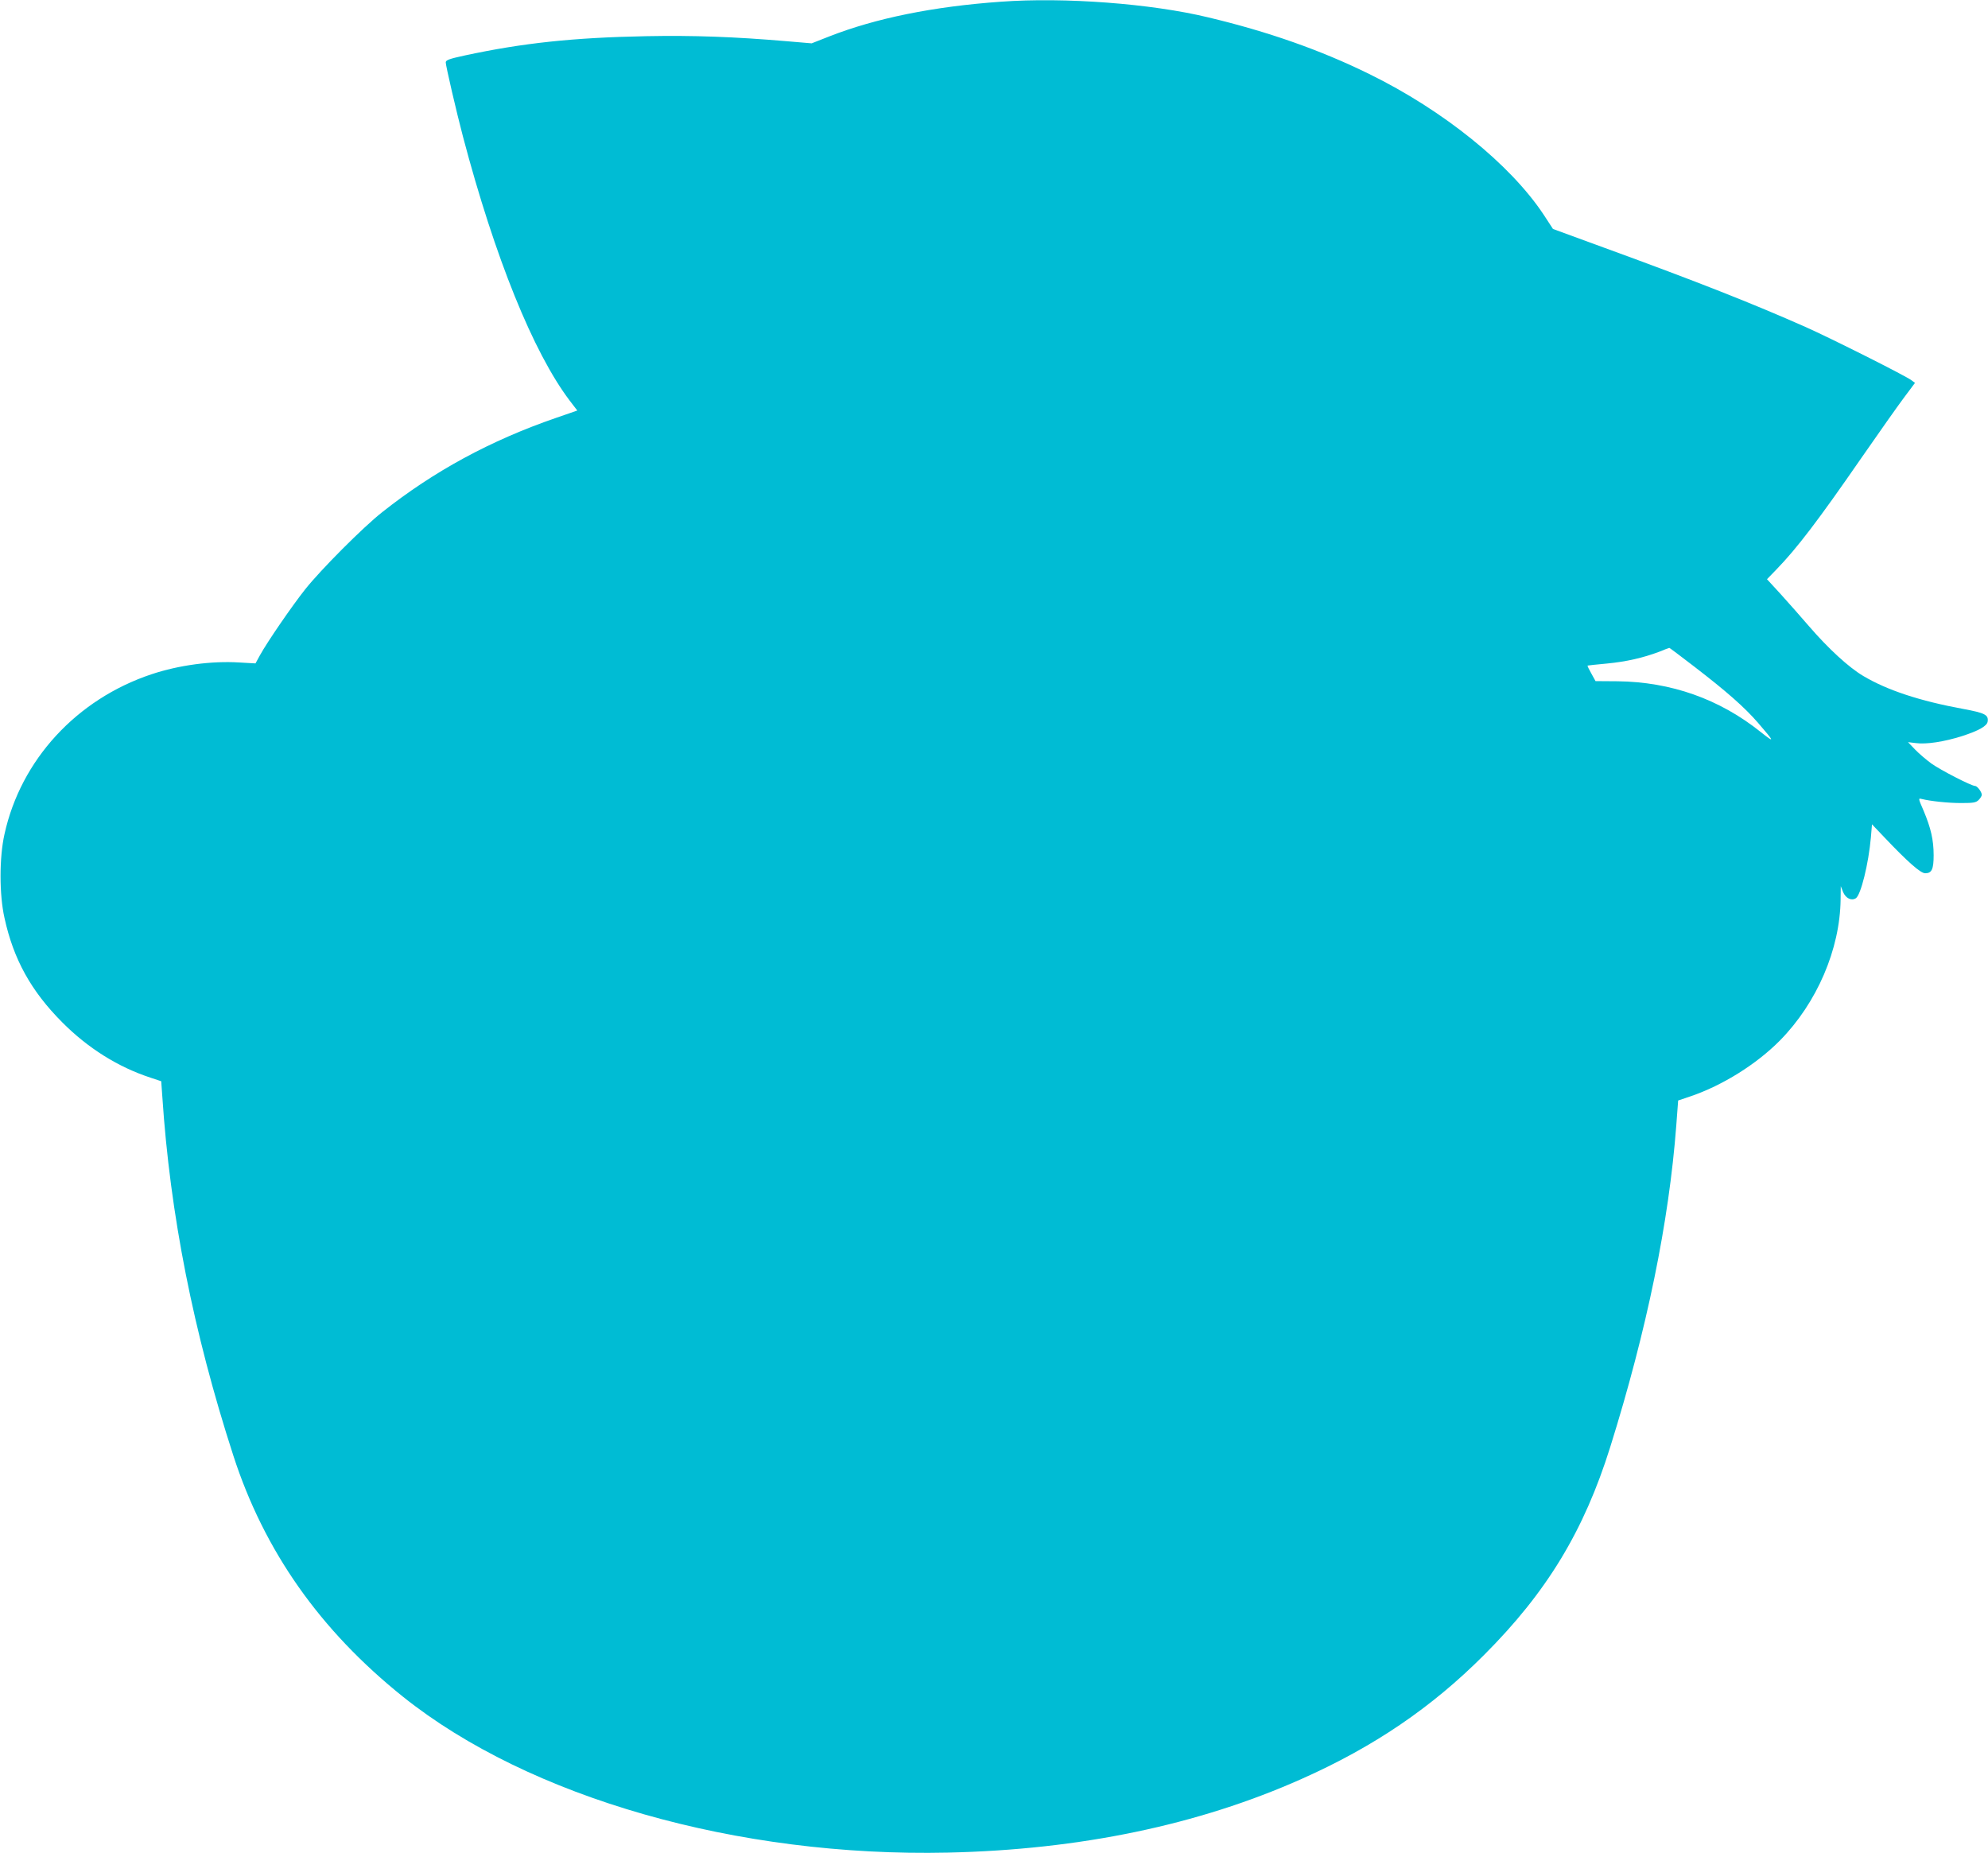
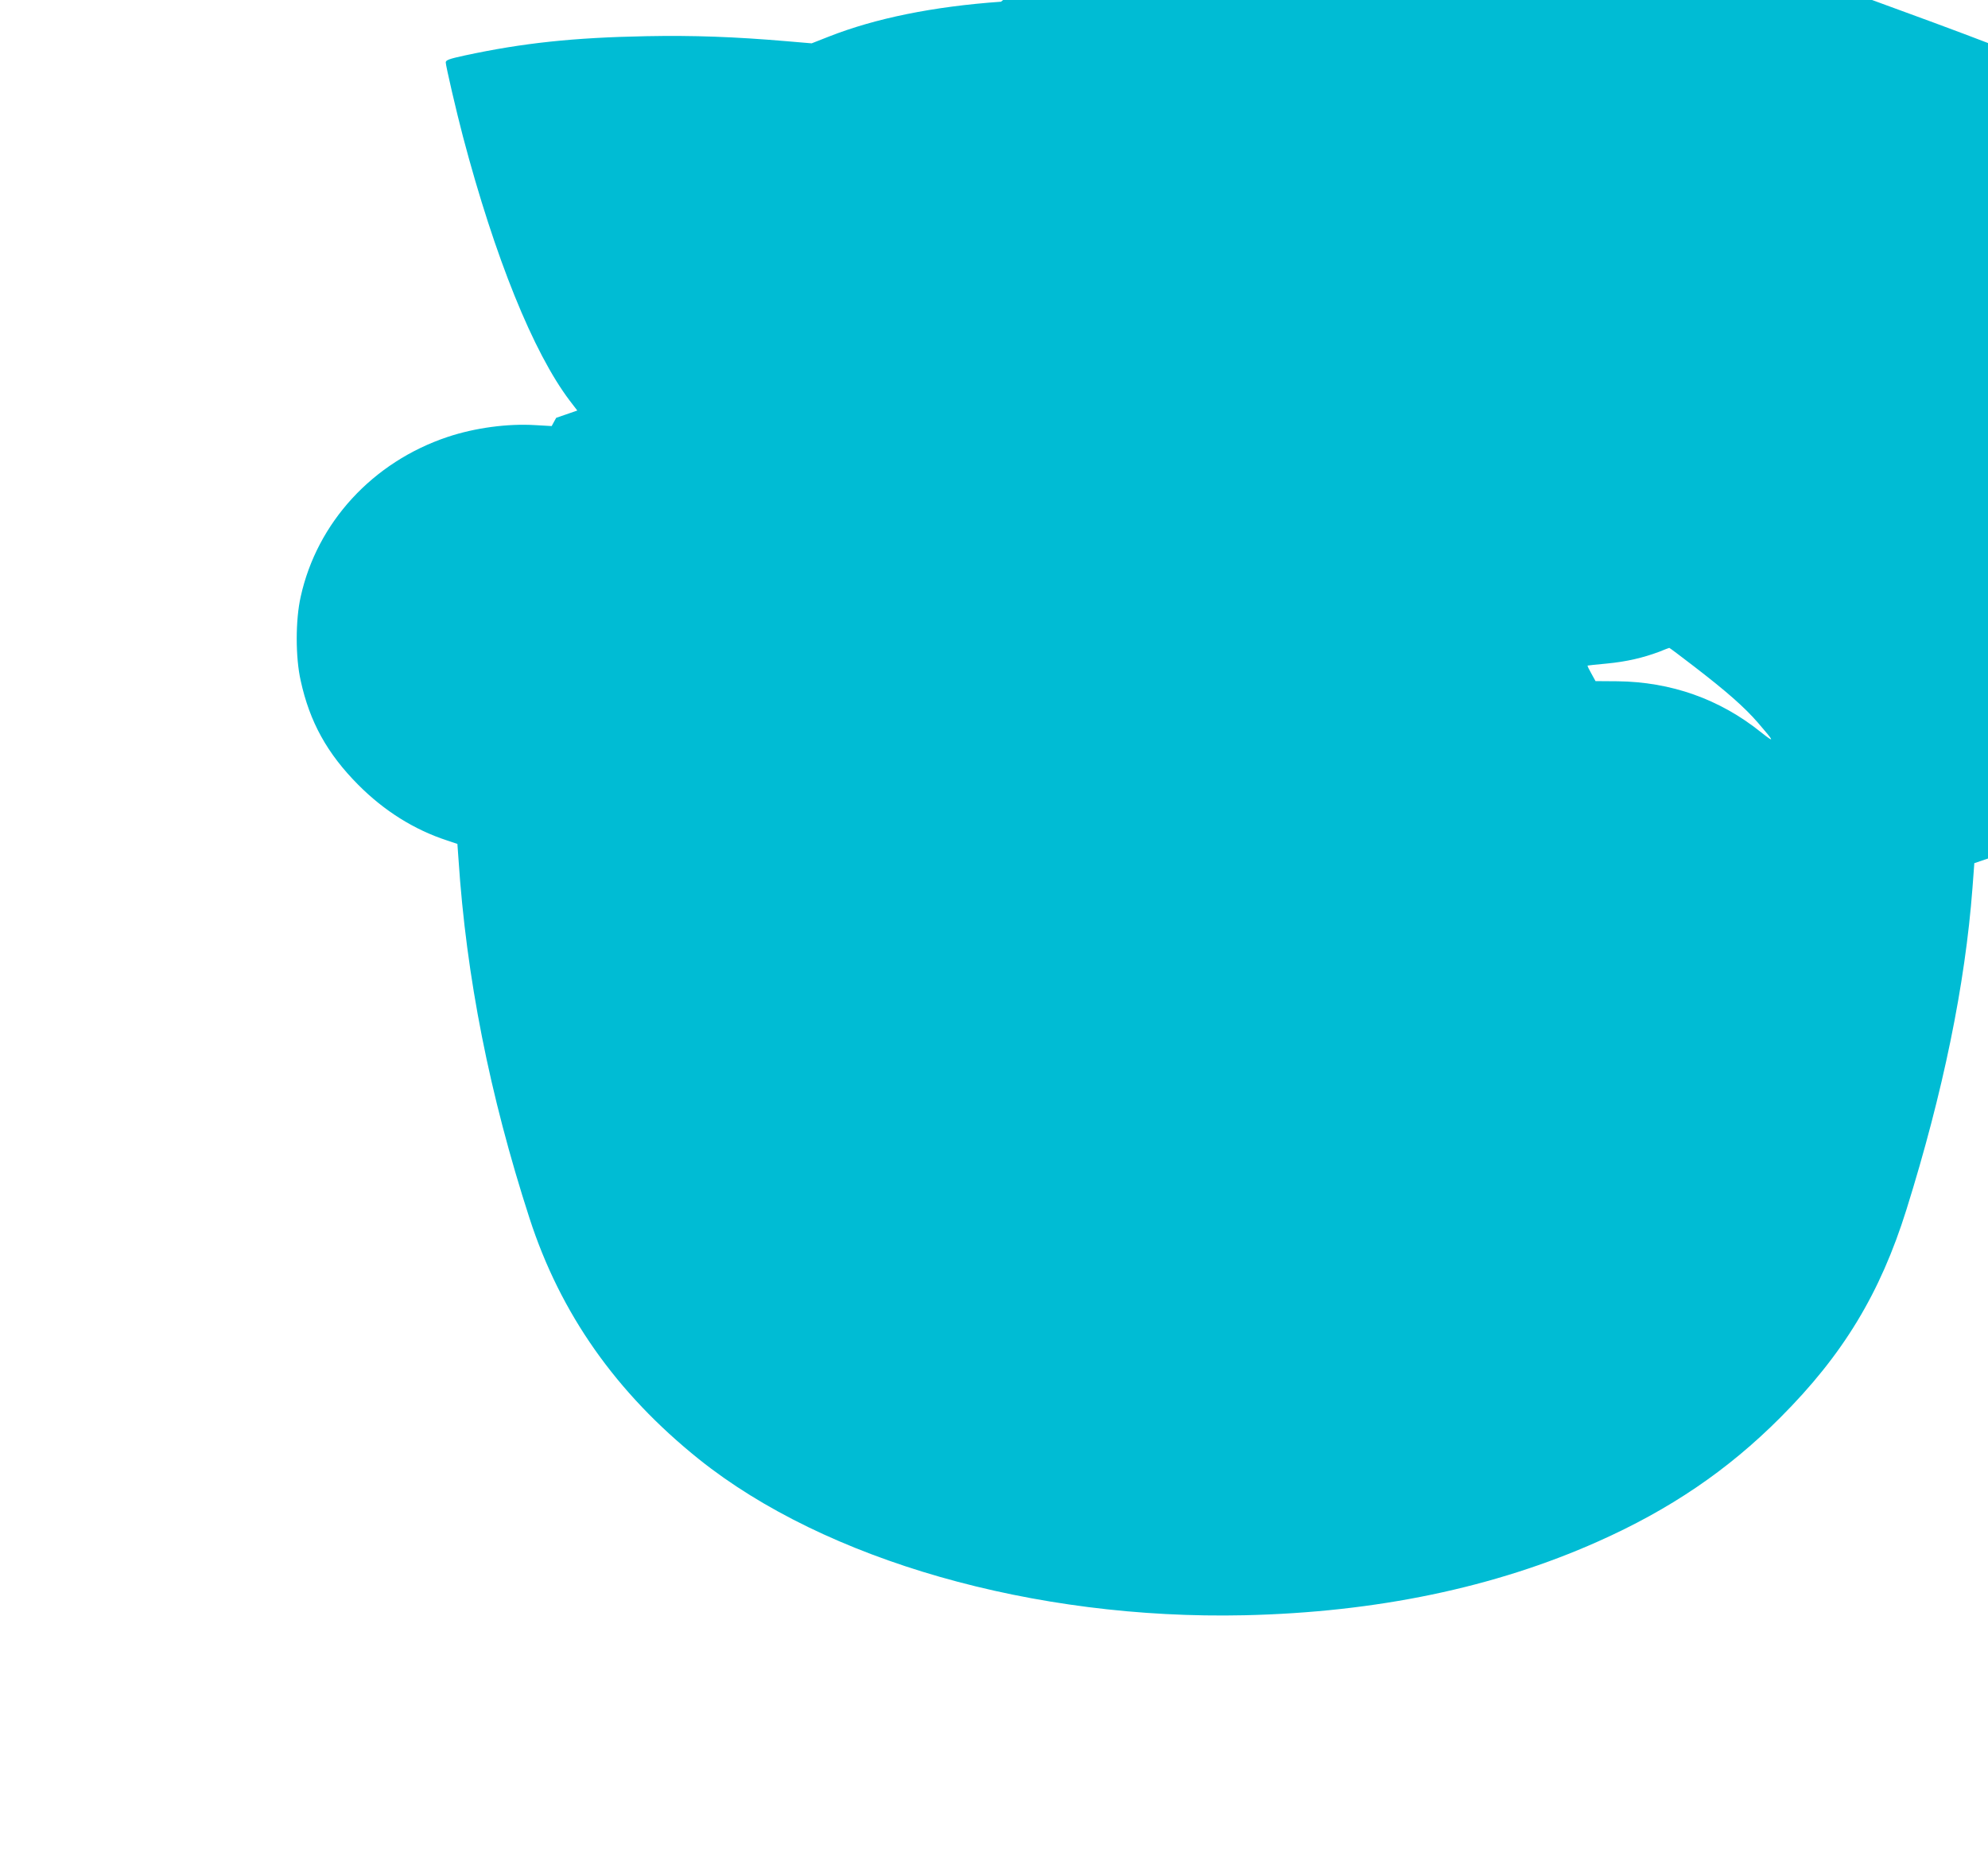
<svg xmlns="http://www.w3.org/2000/svg" version="1.0" width="1280pt" height="1193pt" viewBox="0 0 1280 1193" preserveAspectRatio="xMidYMid meet">
  <g transform="translate(0,1193) scale(0.1,-0.1)" fill="#00bcd4" stroke="none">
-     <path d="M6445 11919 c-438 -31 -809 -107 -1107 -224 l-112 -44 -165 14 c-330 28 -594 38 -901 32 -469 -9 -795 -44 -1167 -124 -102 -22 -123 -30 -123 -45 0 -21 69 -319 111 -478 206 -780 453 -1390 687 -1699 l49 -64 -136 -47 c-424 -146 -788 -344 -1121 -608 -123 -97 -394 -369 -495 -496 -84 -106 -243 -337 -291 -424 l-29 -53 -105 6 c-178 11 -388 -17 -565 -76 -482 -161 -841 -551 -946 -1029 -34 -150 -34 -390 0 -540 58 -266 171 -470 371 -671 166 -167 360 -289 572 -358 l66 -22 7 -97 c50 -760 200 -1518 457 -2312 199 -615 558 -1125 1092 -1553 814 -651 2155 -1034 3511 -1004 849 19 1611 178 2275 474 466 207 839 461 1175 798 405 405 644 800 813 1340 236 755 378 1448 425 2070 l12 160 80 27 c206 70 425 207 576 360 238 242 386 587 390 907 l1 86 15 -38 c17 -40 53 -58 82 -40 32 20 82 222 97 392 l7 84 81 -85 c150 -158 233 -231 262 -230 42 0 54 26 54 116 0 99 -18 175 -64 285 -36 83 -36 83 -12 77 57 -14 168 -26 254 -26 79 0 95 3 112 20 11 11 20 26 20 33 0 18 -29 57 -43 57 -24 0 -222 102 -281 144 -33 24 -81 65 -106 91 l-45 47 50 -6 c68 -9 181 8 298 45 108 35 161 65 165 94 6 43 -18 55 -158 81 -278 51 -488 120 -643 212 -94 56 -223 174 -350 321 -50 58 -131 150 -180 204 l-90 98 60 62 c132 136 268 314 550 722 111 160 233 333 272 385 l71 95 -23 17 c-36 28 -518 270 -682 343 -341 151 -692 290 -1293 509 l-333 122 -60 92 c-214 323 -646 672 -1124 906 -311 153 -649 272 -1035 364 -368 89 -927 131 -1335 101z m4463 -4280 c208 -160 322 -260 410 -361 109 -126 112 -135 19 -61 -266 213 -578 323 -923 327 l-141 1 -27 49 c-15 26 -26 49 -24 51 2 1 57 7 123 13 127 12 234 37 338 76 34 14 63 25 65 25 1 1 73 -53 160 -120z" />
+     <path d="M6445 11919 c-438 -31 -809 -107 -1107 -224 l-112 -44 -165 14 c-330 28 -594 38 -901 32 -469 -9 -795 -44 -1167 -124 -102 -22 -123 -30 -123 -45 0 -21 69 -319 111 -478 206 -780 453 -1390 687 -1699 l49 -64 -136 -47 l-29 -53 -105 6 c-178 11 -388 -17 -565 -76 -482 -161 -841 -551 -946 -1029 -34 -150 -34 -390 0 -540 58 -266 171 -470 371 -671 166 -167 360 -289 572 -358 l66 -22 7 -97 c50 -760 200 -1518 457 -2312 199 -615 558 -1125 1092 -1553 814 -651 2155 -1034 3511 -1004 849 19 1611 178 2275 474 466 207 839 461 1175 798 405 405 644 800 813 1340 236 755 378 1448 425 2070 l12 160 80 27 c206 70 425 207 576 360 238 242 386 587 390 907 l1 86 15 -38 c17 -40 53 -58 82 -40 32 20 82 222 97 392 l7 84 81 -85 c150 -158 233 -231 262 -230 42 0 54 26 54 116 0 99 -18 175 -64 285 -36 83 -36 83 -12 77 57 -14 168 -26 254 -26 79 0 95 3 112 20 11 11 20 26 20 33 0 18 -29 57 -43 57 -24 0 -222 102 -281 144 -33 24 -81 65 -106 91 l-45 47 50 -6 c68 -9 181 8 298 45 108 35 161 65 165 94 6 43 -18 55 -158 81 -278 51 -488 120 -643 212 -94 56 -223 174 -350 321 -50 58 -131 150 -180 204 l-90 98 60 62 c132 136 268 314 550 722 111 160 233 333 272 385 l71 95 -23 17 c-36 28 -518 270 -682 343 -341 151 -692 290 -1293 509 l-333 122 -60 92 c-214 323 -646 672 -1124 906 -311 153 -649 272 -1035 364 -368 89 -927 131 -1335 101z m4463 -4280 c208 -160 322 -260 410 -361 109 -126 112 -135 19 -61 -266 213 -578 323 -923 327 l-141 1 -27 49 c-15 26 -26 49 -24 51 2 1 57 7 123 13 127 12 234 37 338 76 34 14 63 25 65 25 1 1 73 -53 160 -120z" />
  </g>
</svg>